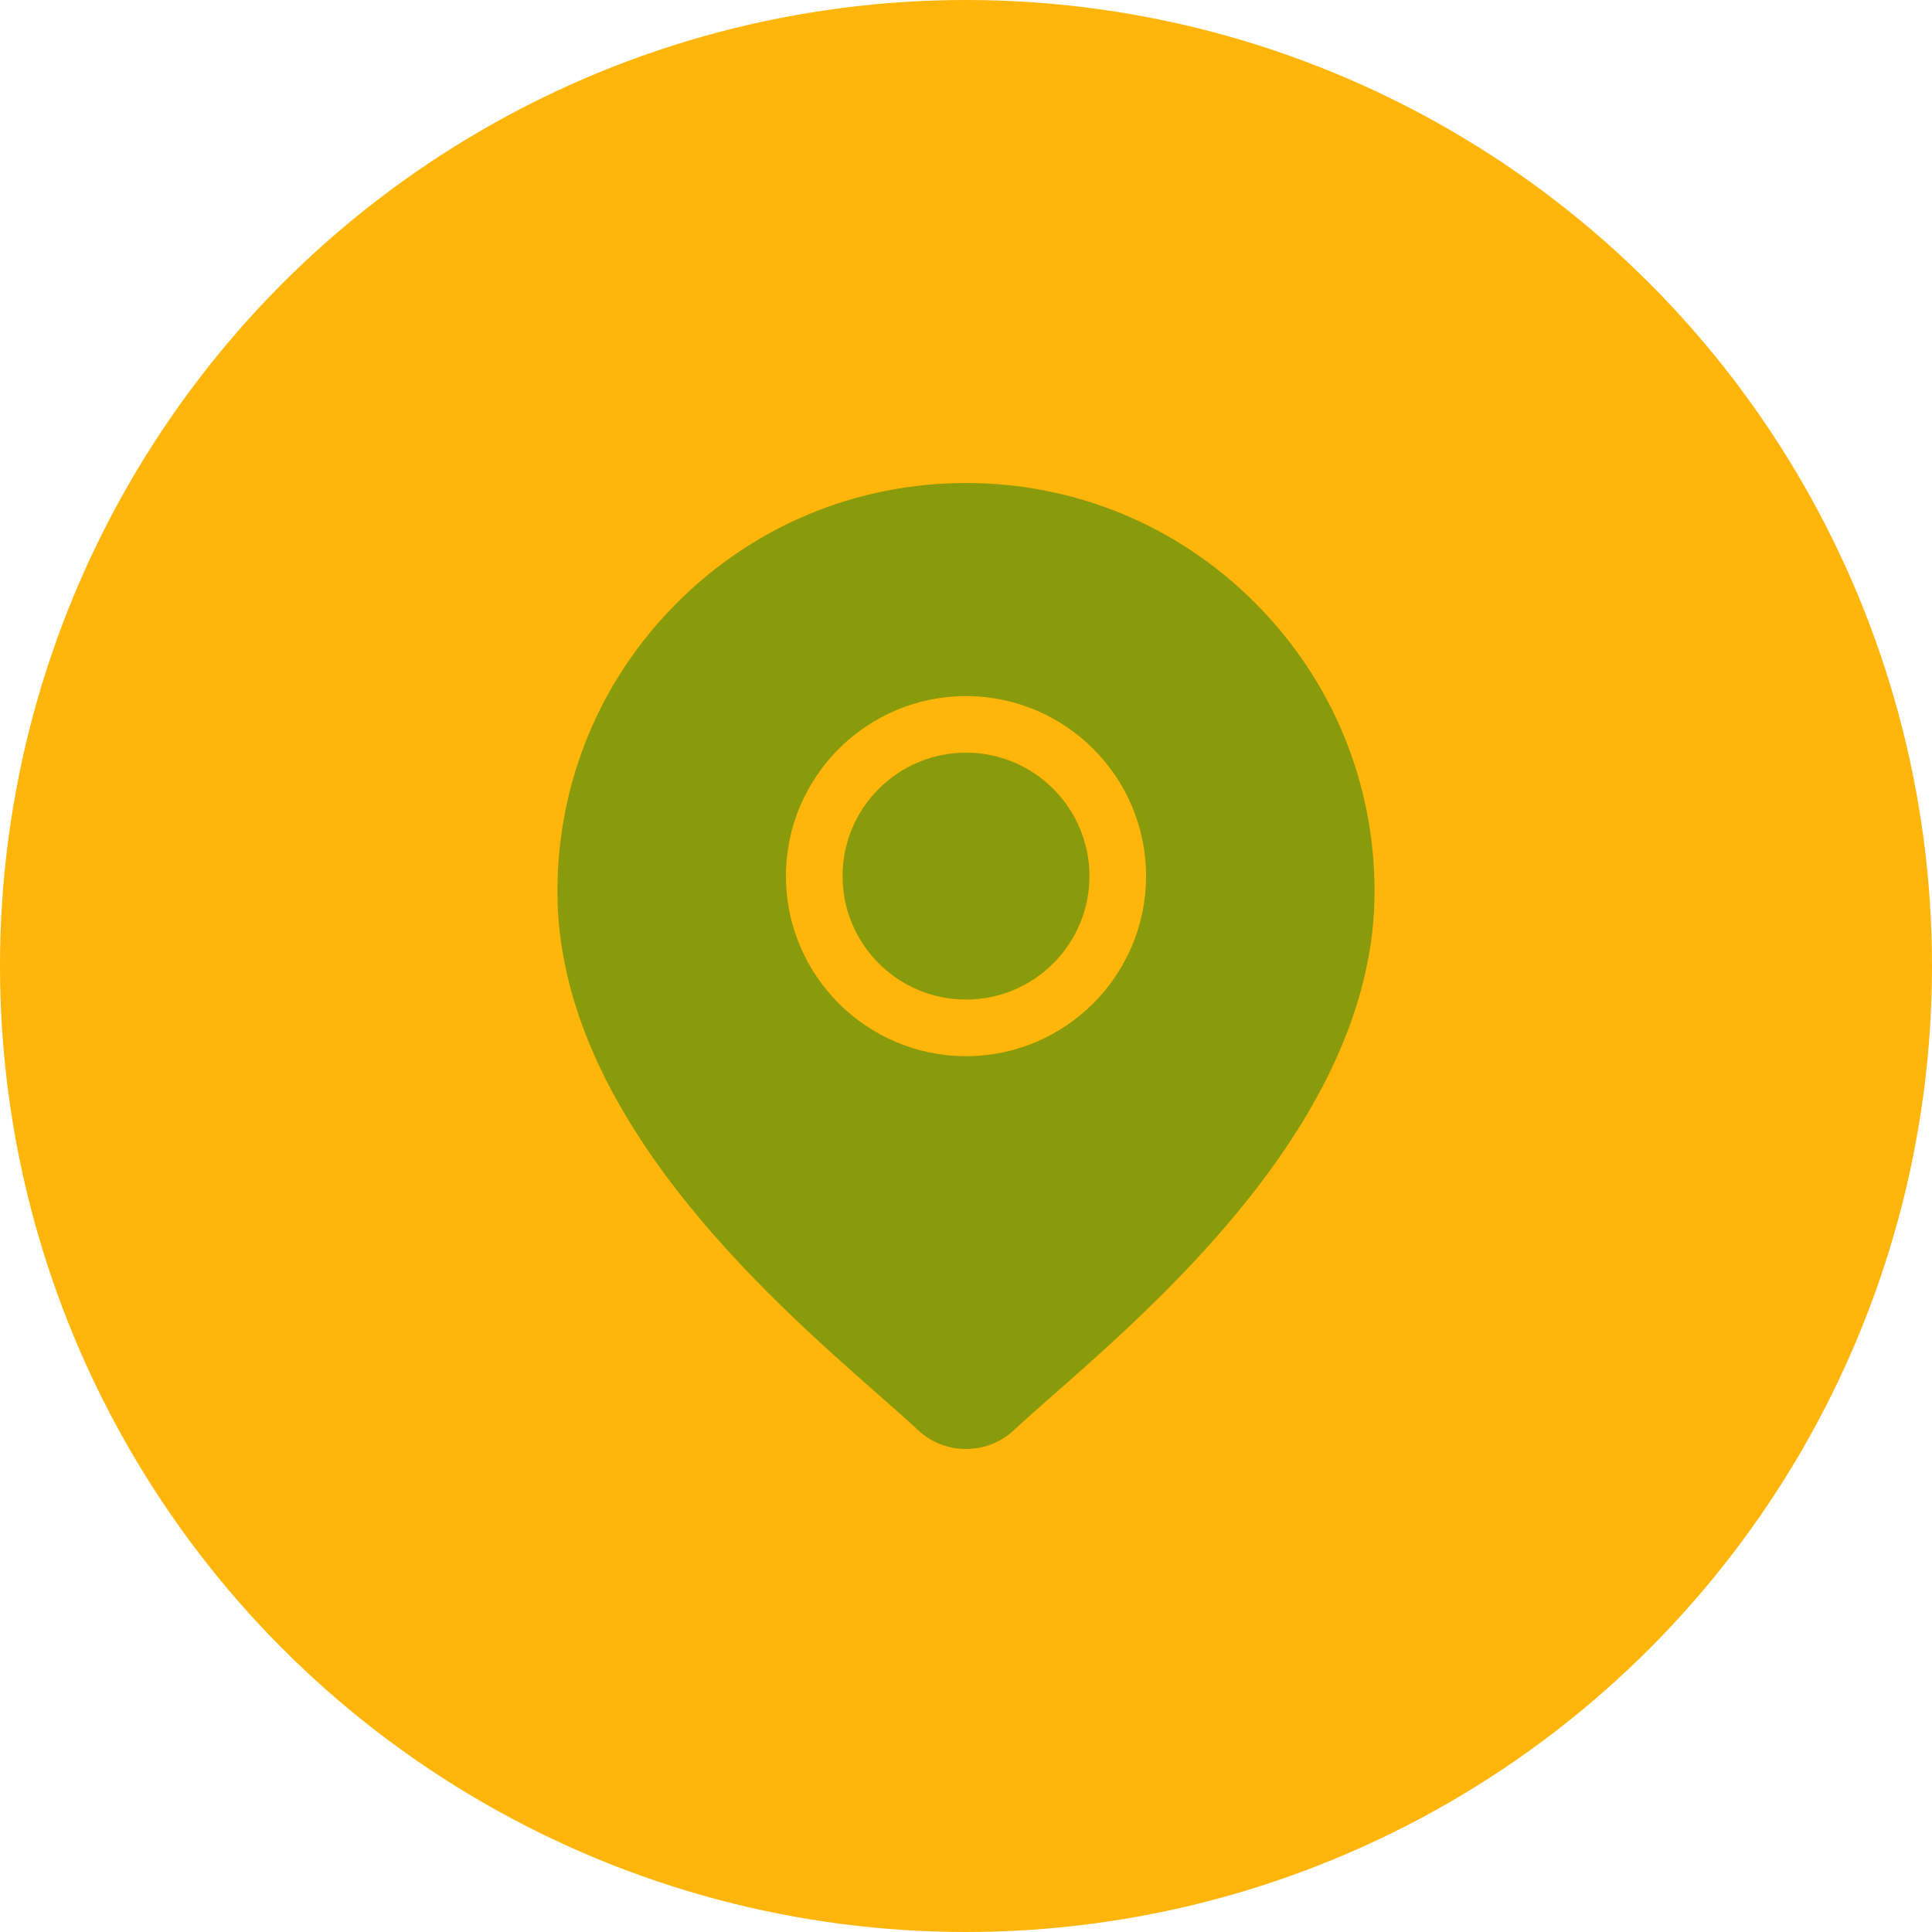
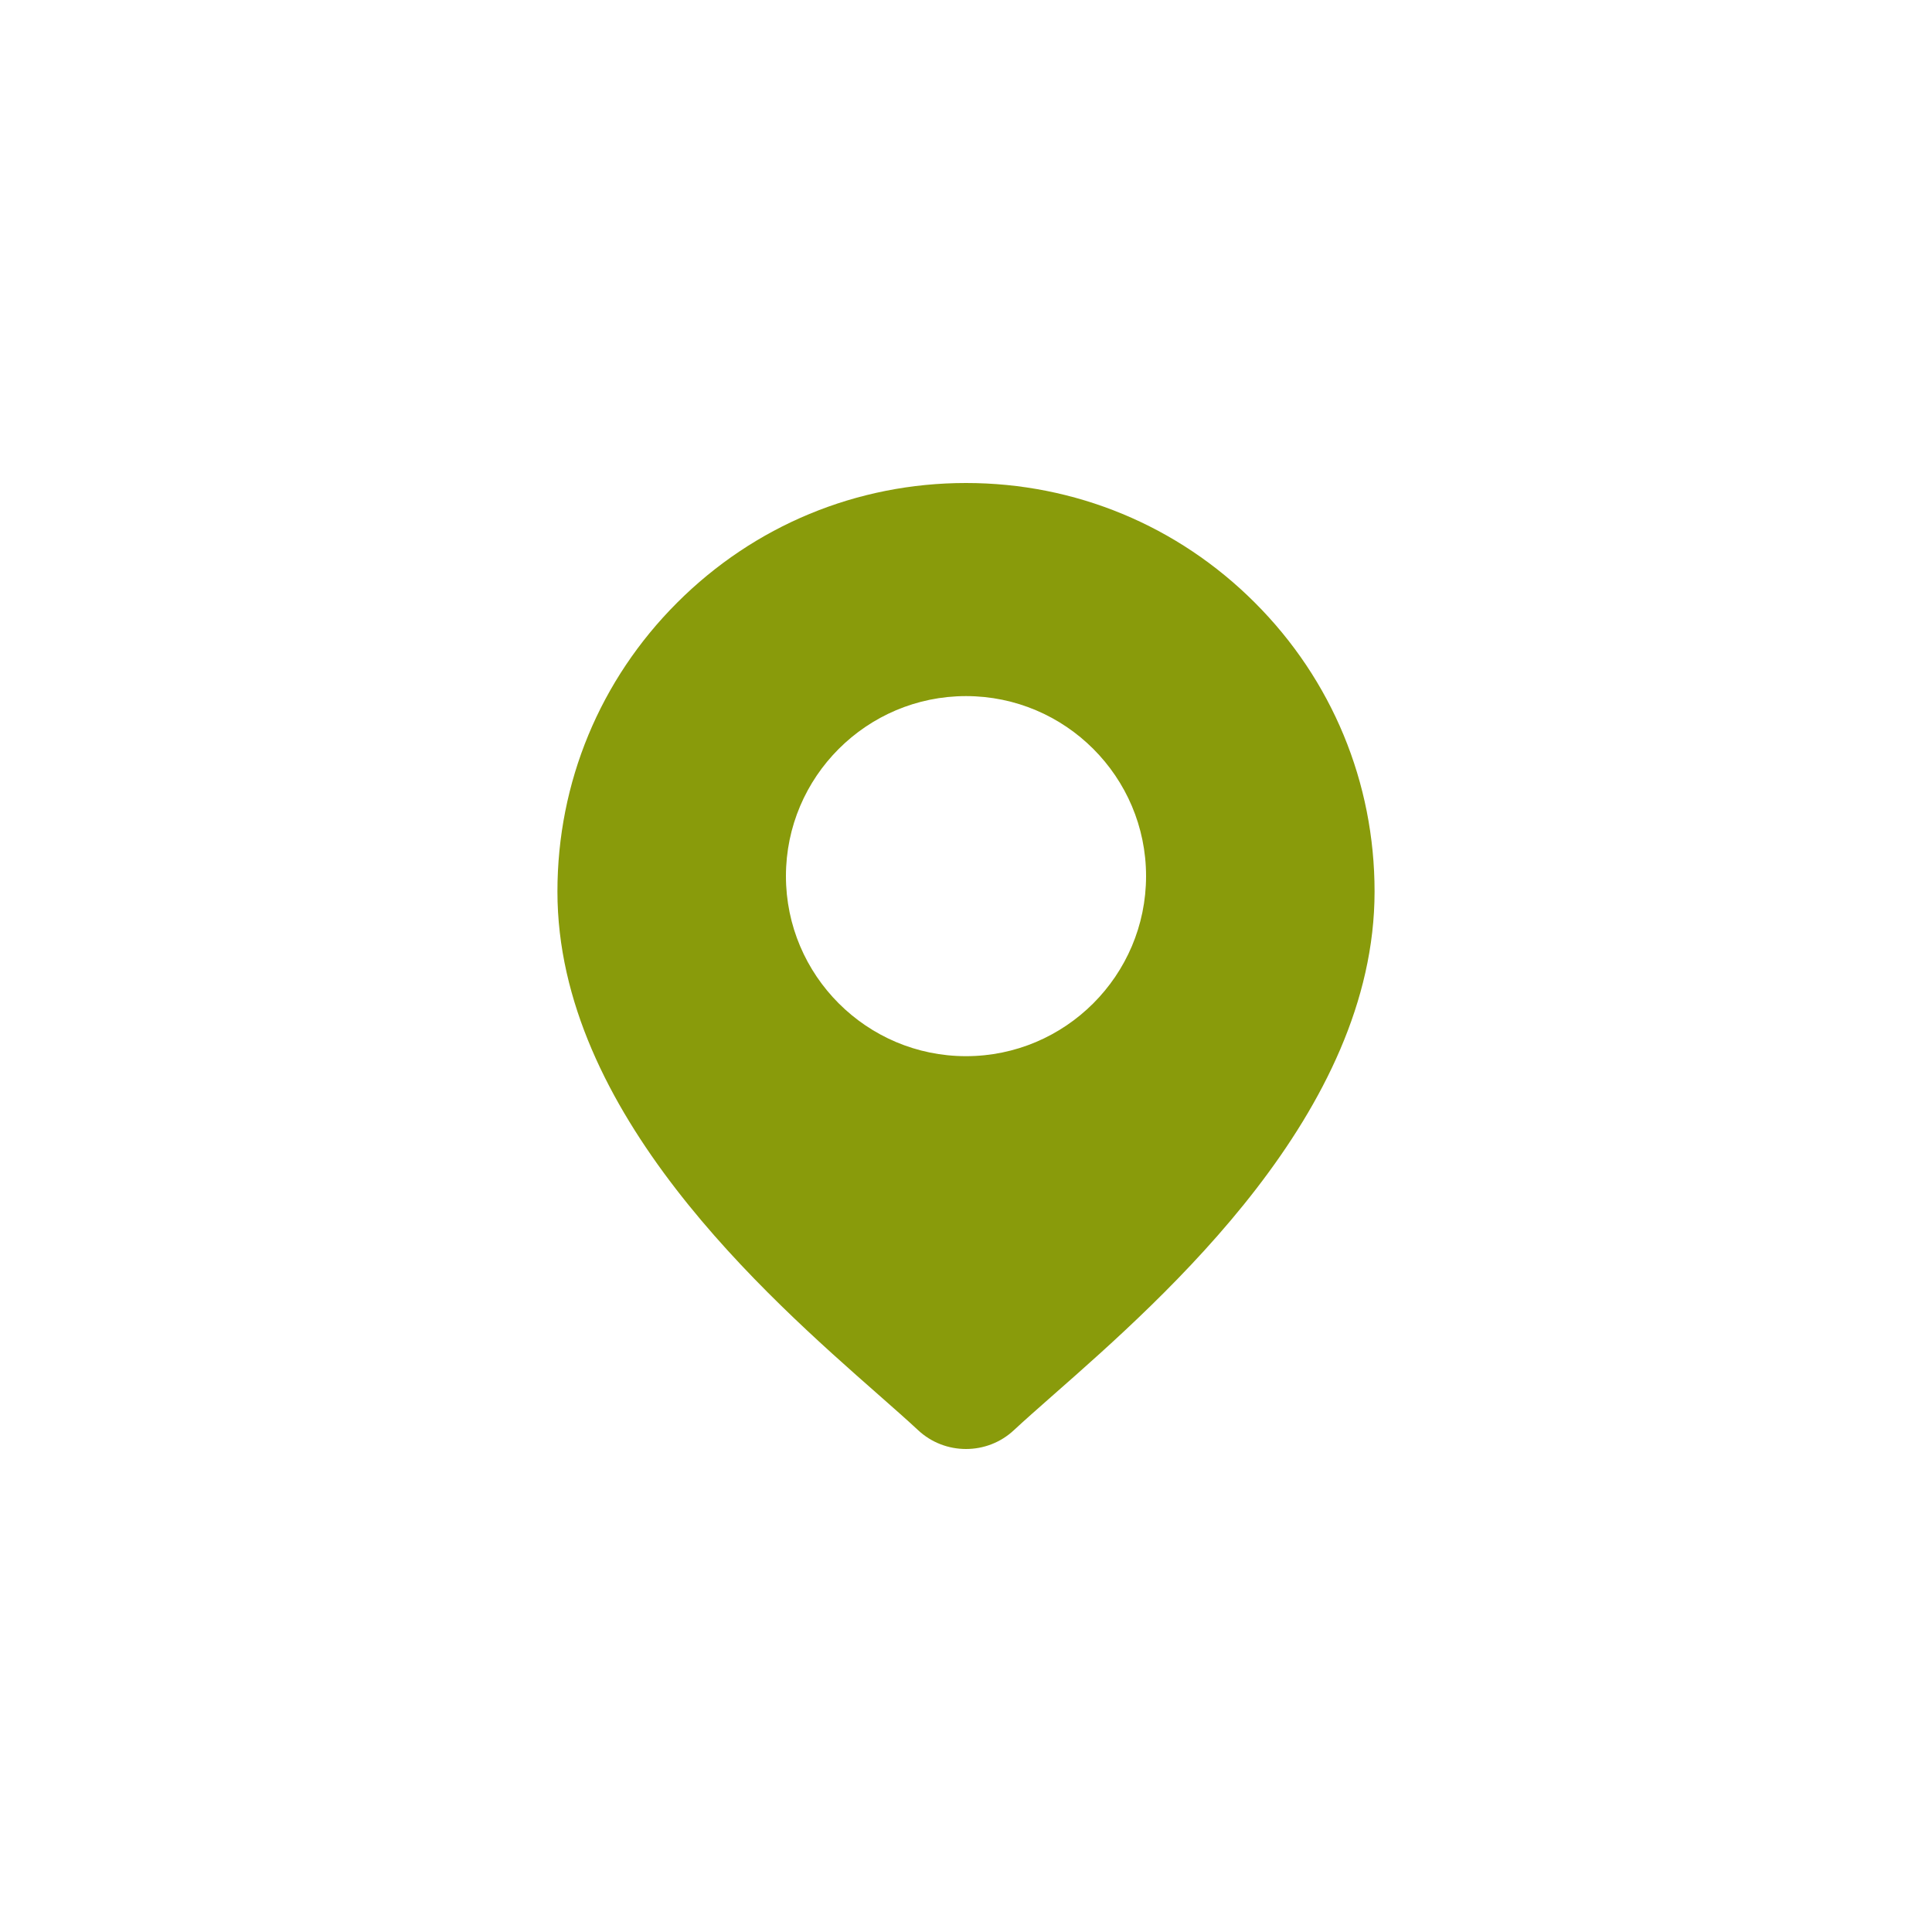
<svg xmlns="http://www.w3.org/2000/svg" width="40" height="40" viewBox="0 0 40 40" fill="none">
-   <circle cx="20" cy="20" r="20" fill="#FFB50A" />
-   <path d="M20 15.583C18.59 15.583 17.444 16.73 17.444 18.139C17.444 19.549 18.59 20.695 20 20.695C21.41 20.695 22.556 19.549 22.556 18.139C22.556 16.73 21.41 15.583 20 15.583Z" fill="#899B0B" />
  <path d="M25.981 12.478C24.384 10.88 22.259 10 20 10C17.741 10 15.616 10.88 14.019 12.478C12.421 14.075 11.541 16.2 11.541 18.459C11.541 23.03 15.863 26.831 18.185 28.874C18.507 29.158 18.786 29.403 19.008 29.61C19.286 29.87 19.643 30 20 30C20.357 30 20.714 29.87 20.992 29.61C21.214 29.403 21.493 29.158 21.815 28.874C24.137 26.832 28.459 23.03 28.459 18.459C28.459 16.2 27.579 14.075 25.981 12.478ZM20 21.867C17.945 21.867 16.272 20.195 16.272 18.139C16.272 16.084 17.945 14.412 20 14.412C22.056 14.412 23.728 16.084 23.728 18.139C23.728 20.195 22.055 21.867 20 21.867Z" fill="#899B0B" />
</svg>